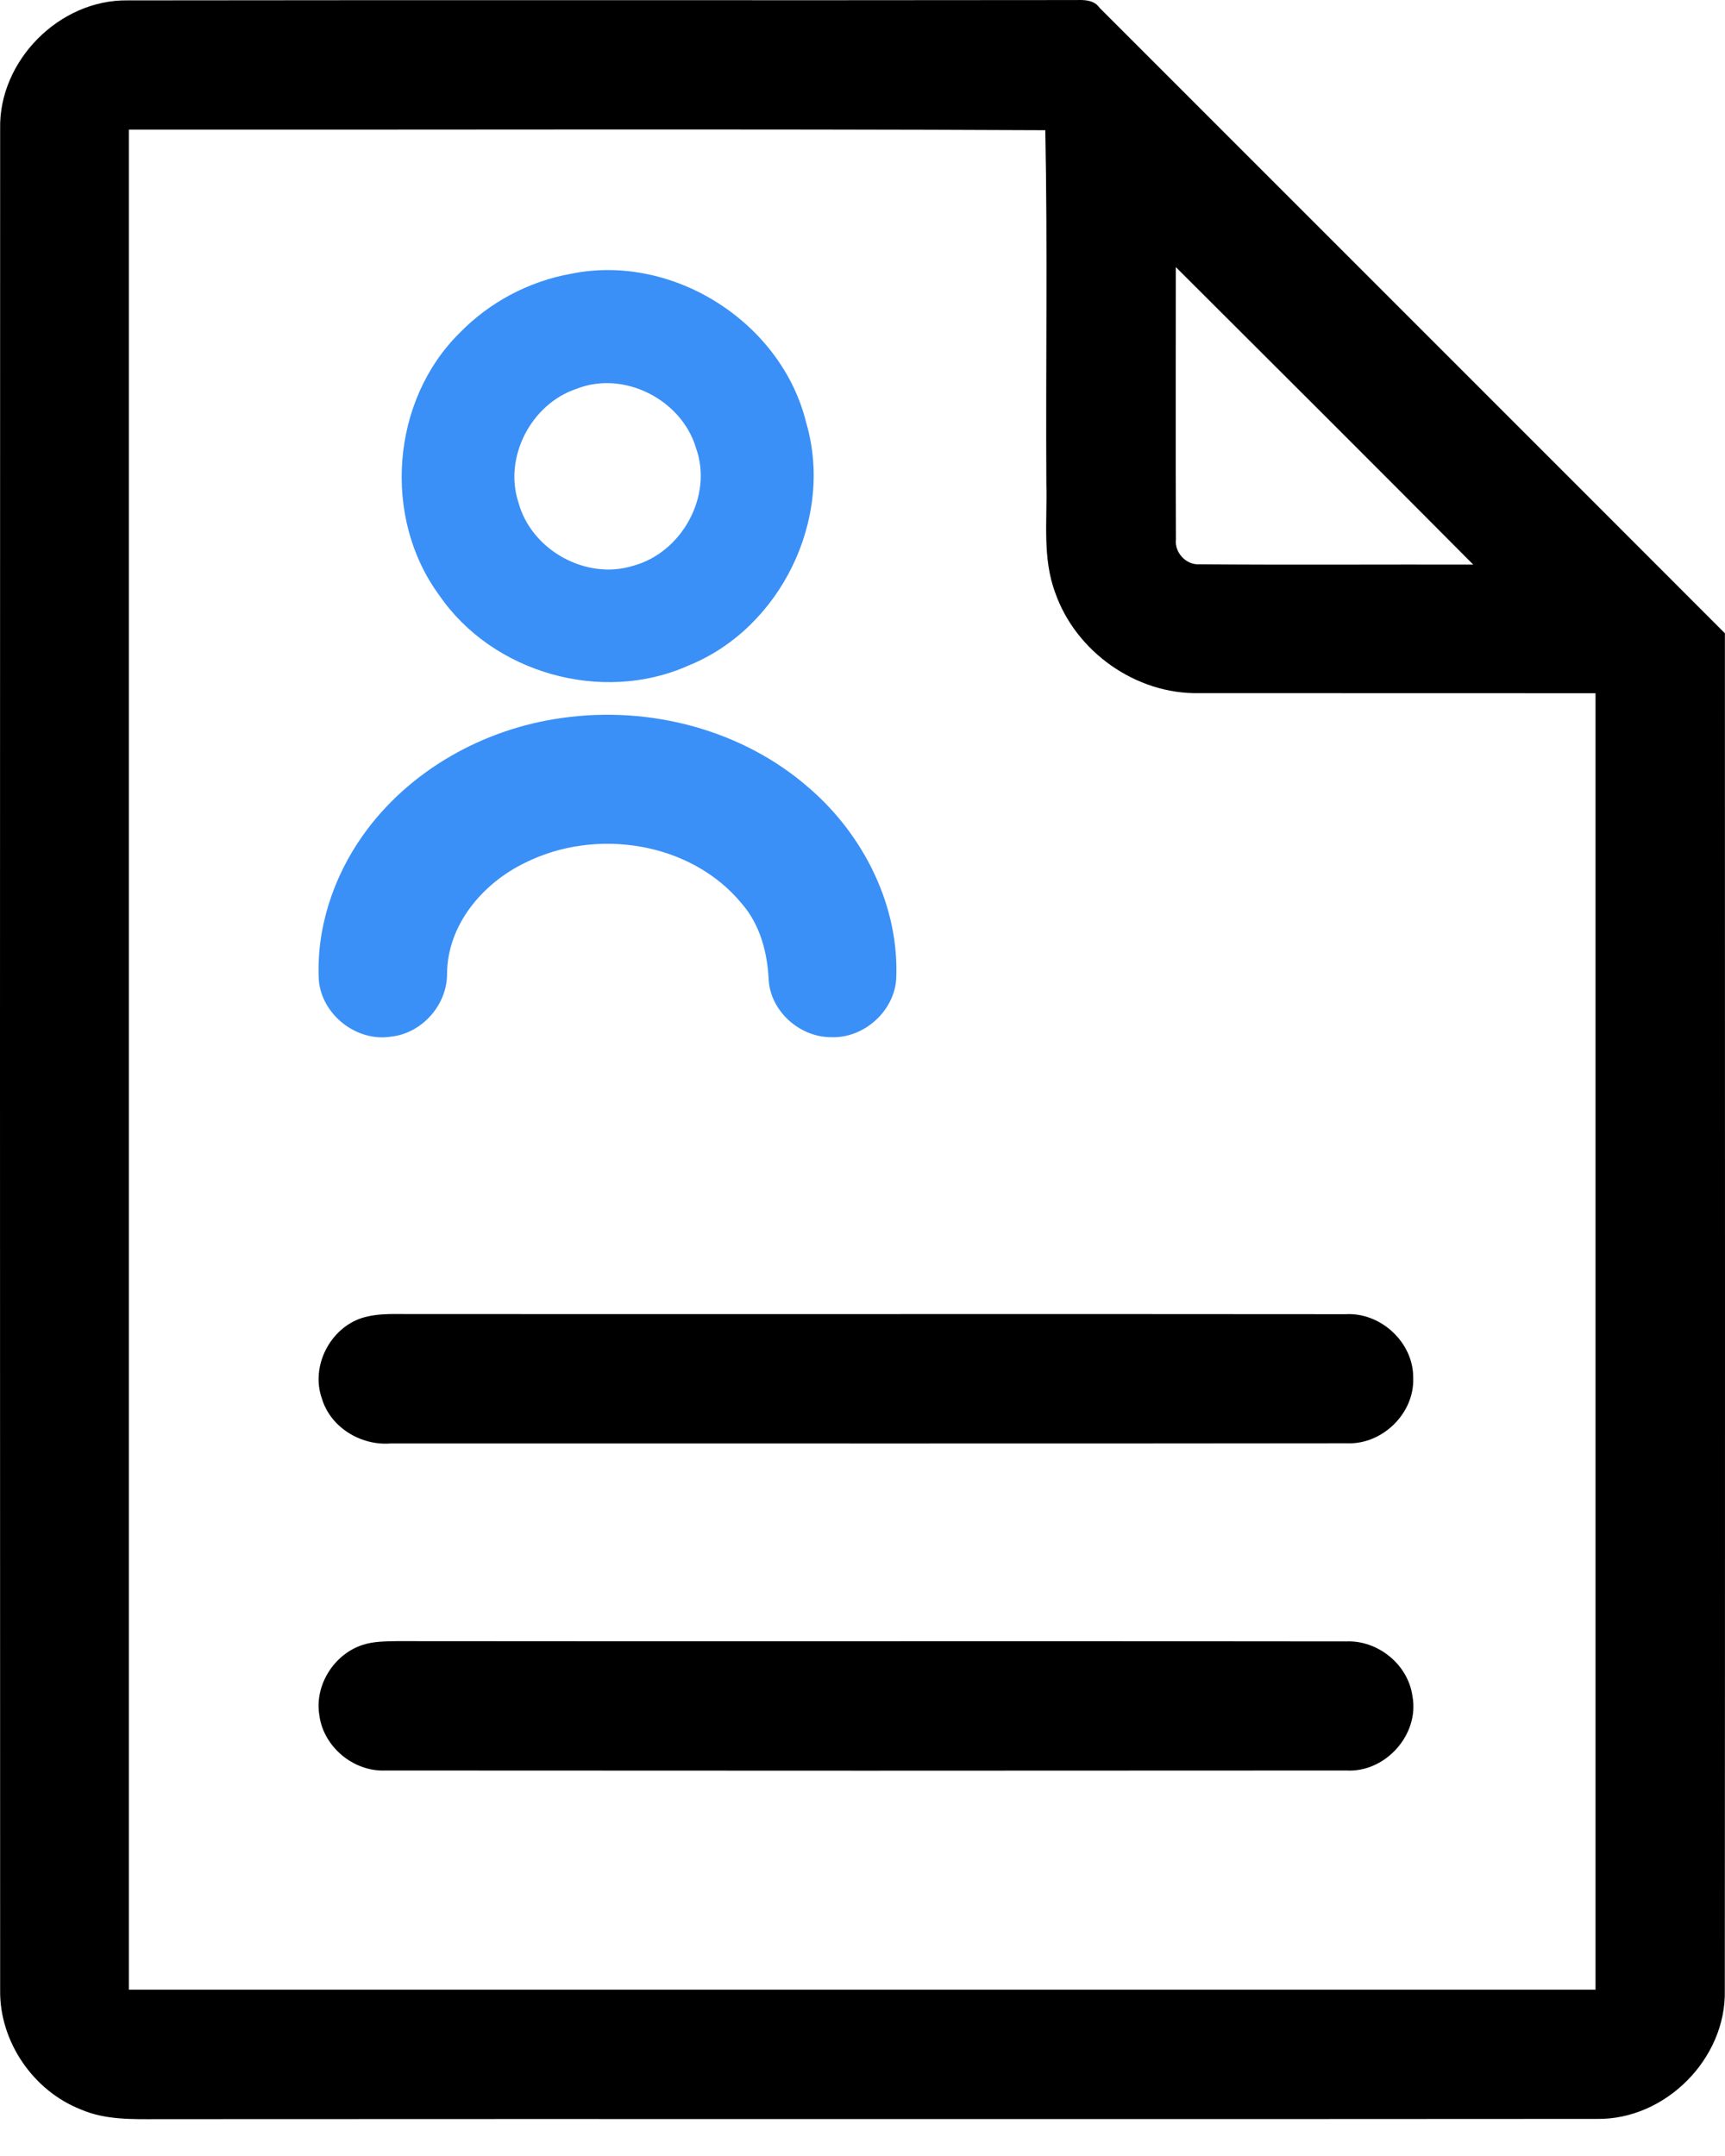
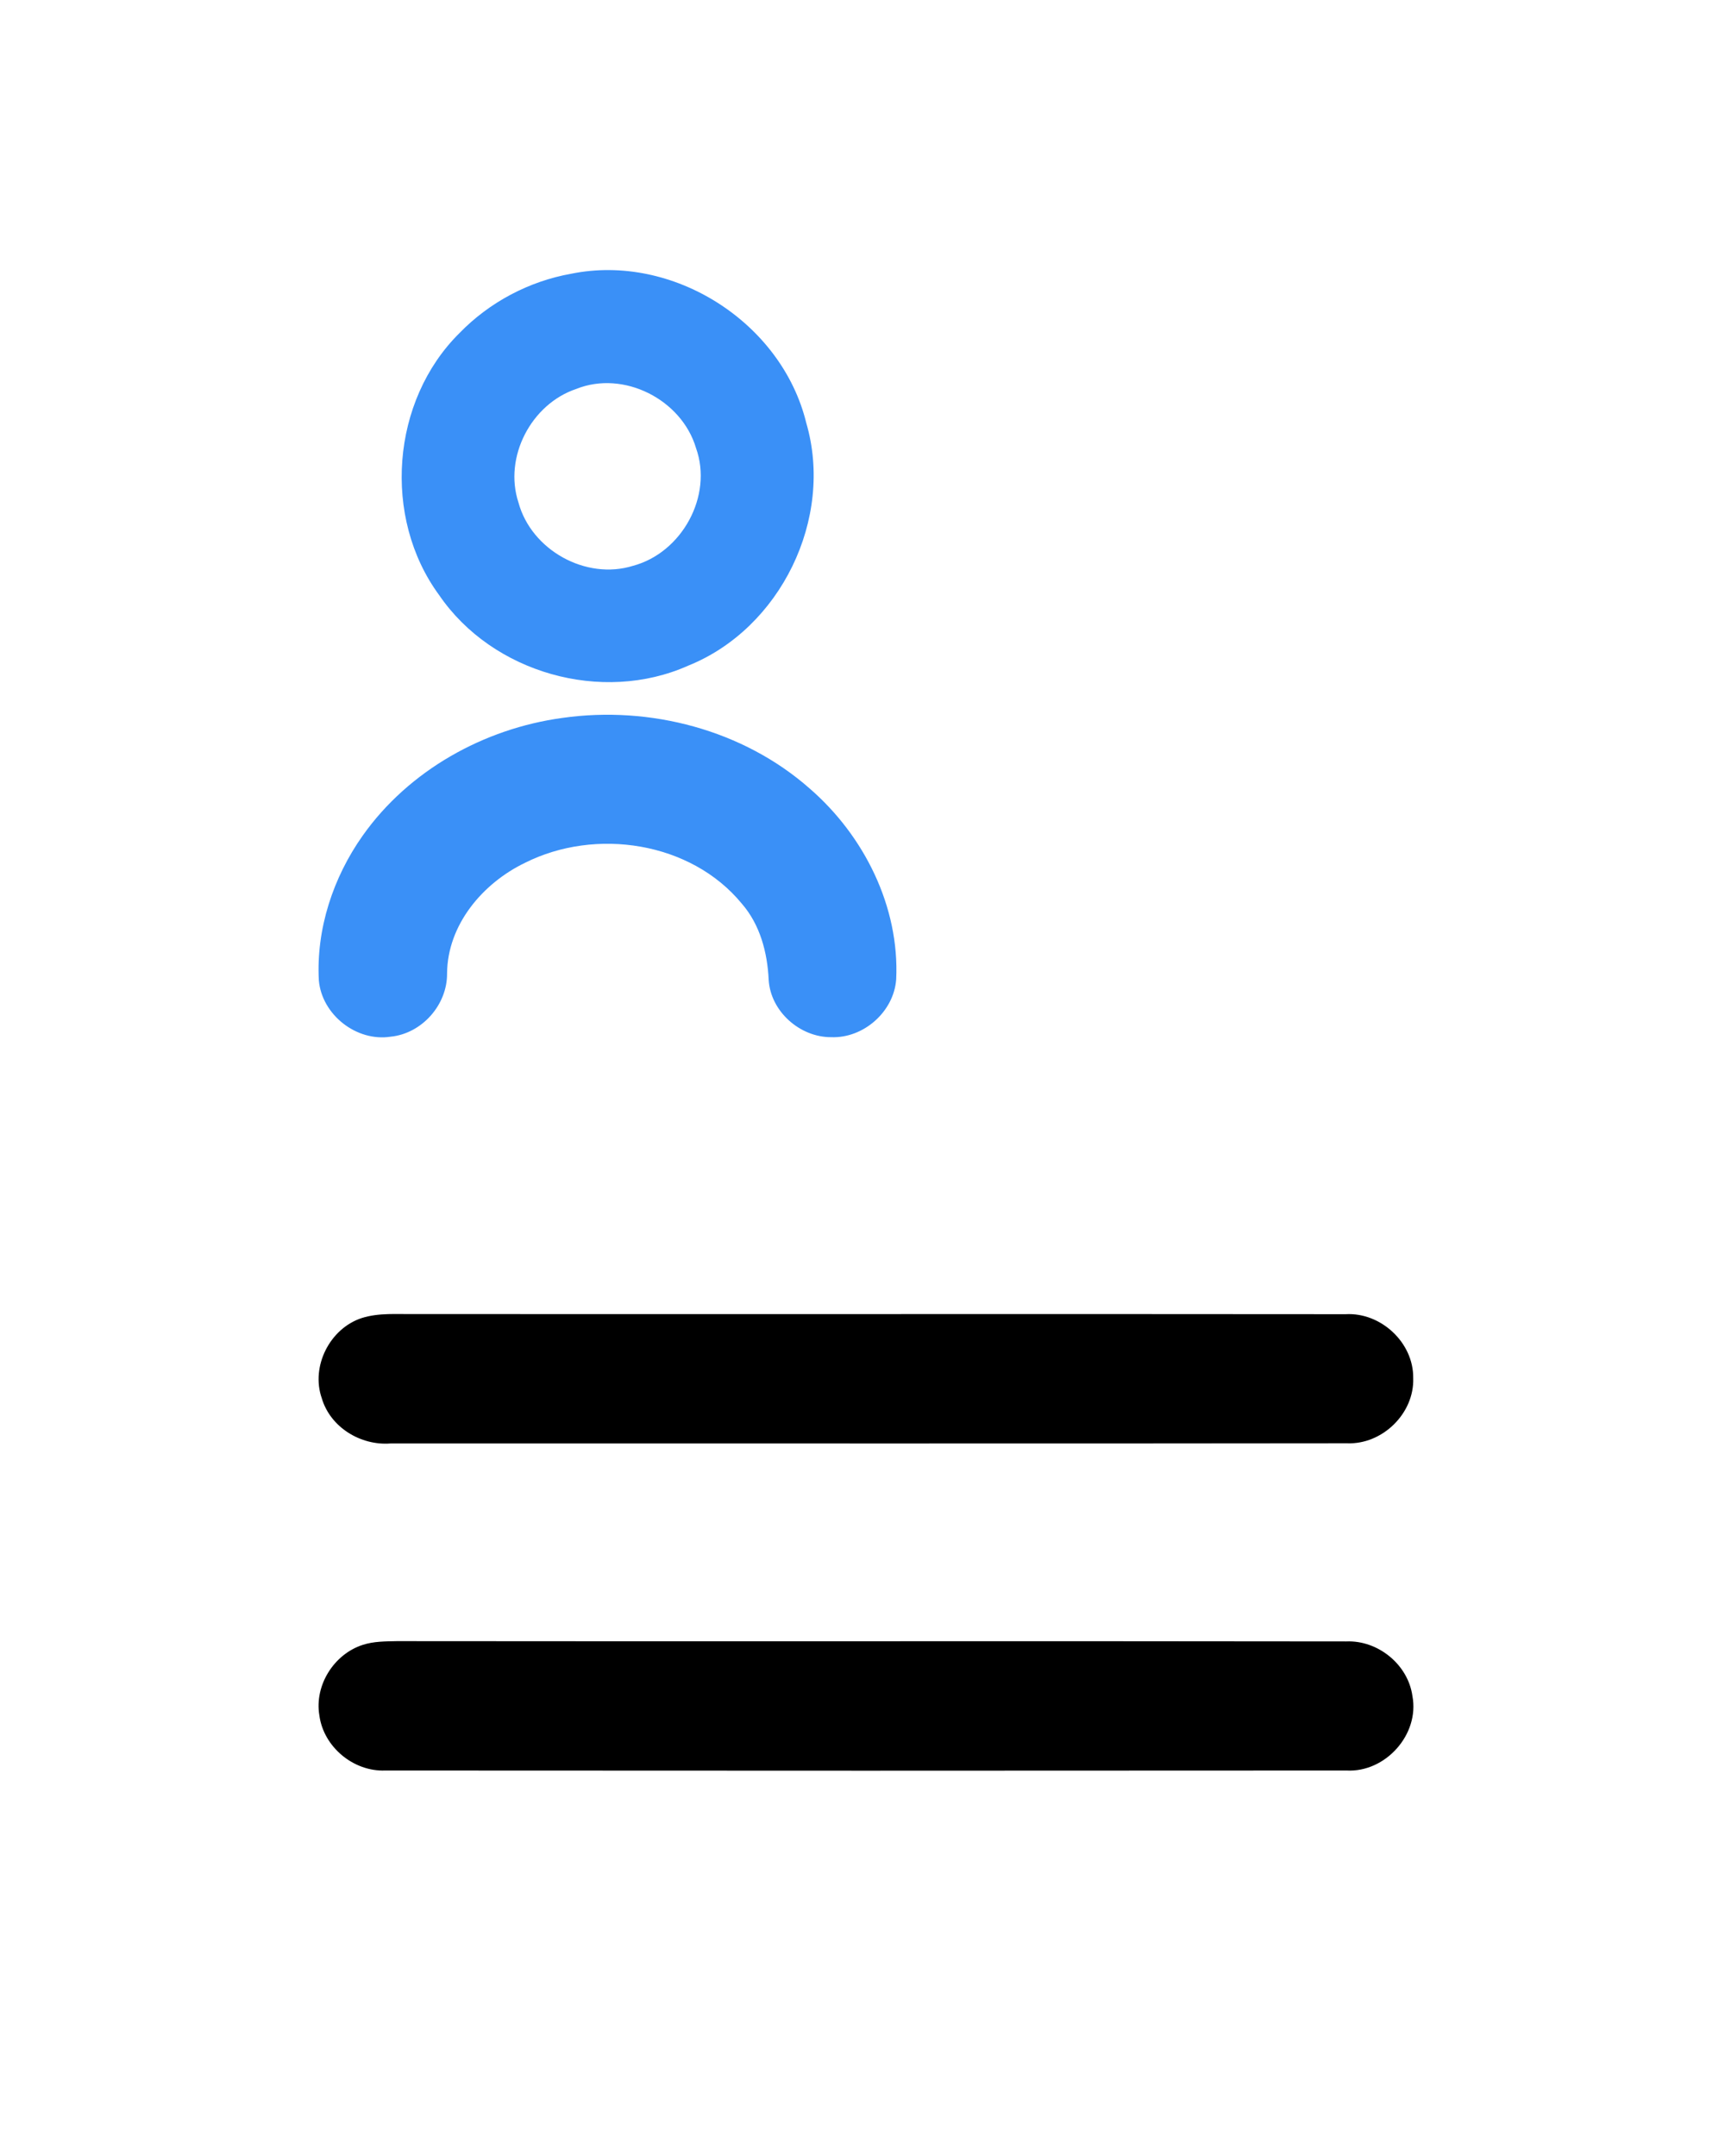
<svg xmlns="http://www.w3.org/2000/svg" width="36" height="45" viewBox="0 0 36 45" fill="none">
-   <path d="M0.003 2.691C-0.029 1.268 1.241 -0.013 2.664 0.008C9.265 -0.002 15.865 0.01 22.466 0.001C22.645 -0.005 22.839 0.004 22.95 0.166C27.298 4.518 31.651 8.865 35.998 13.218C35.999 22.66 36.003 32.102 35.996 41.544C36.026 42.97 34.755 44.246 33.329 44.226C23.323 44.235 13.318 44.224 3.312 44.231C2.768 44.232 2.202 44.251 1.691 44.03C0.694 43.641 -0.011 42.613 0.003 41.54C-0.001 28.591 -0.001 15.642 0.003 2.691ZM2.689 2.705C2.689 15.647 2.689 28.587 2.689 41.529C12.892 41.53 23.094 41.53 33.298 41.529C33.298 32.508 33.298 23.489 33.298 14.469C30.538 14.466 27.78 14.47 25.021 14.467C23.71 14.494 22.453 13.606 22.022 12.371C21.75 11.644 21.858 10.858 21.837 10.1C21.822 7.639 21.864 5.177 21.815 2.718C15.44 2.688 9.064 2.711 2.689 2.705ZM24.539 5.575C24.539 7.471 24.534 9.366 24.541 11.262C24.511 11.531 24.75 11.793 25.025 11.778C26.931 11.793 28.839 11.78 30.746 11.784C28.682 9.709 26.612 7.642 24.539 5.575Z" fill="black" />
  <path d="M11.919 5.714C14.042 5.28 16.313 6.726 16.826 8.826C17.41 10.823 16.29 13.118 14.364 13.893C12.564 14.698 10.276 14.048 9.164 12.42C7.976 10.803 8.162 8.362 9.591 6.95C10.213 6.309 11.04 5.87 11.919 5.714ZM12.026 8.118C11.086 8.433 10.508 9.542 10.82 10.488C11.088 11.48 12.228 12.117 13.213 11.809C14.229 11.536 14.884 10.352 14.525 9.35C14.225 8.339 13.015 7.721 12.026 8.118Z" fill="#3A90F7" />
  <path d="M11.74 14.984C13.563 14.725 15.511 15.233 16.901 16.461C18.035 17.445 18.775 18.927 18.703 20.443C18.653 21.118 18.021 21.675 17.346 21.648C16.693 21.651 16.08 21.109 16.042 20.45C16.015 19.88 15.863 19.301 15.482 18.862C14.418 17.566 12.427 17.27 10.958 18.008C10.074 18.434 9.339 19.3 9.33 20.317C9.336 20.974 8.805 21.573 8.151 21.638C7.438 21.747 6.716 21.179 6.654 20.461C6.597 19.389 6.952 18.315 7.568 17.443C8.53 16.081 10.099 15.206 11.74 14.984Z" fill="#3A90F7" />
  <path d="M7.55 27.51C7.909 27.396 8.293 27.433 8.665 27.427C15.138 27.432 21.611 27.423 28.083 27.43C28.818 27.388 29.502 28.023 29.493 28.762C29.52 29.502 28.846 30.156 28.11 30.124C21.456 30.133 14.803 30.125 8.149 30.128C7.529 30.176 6.896 29.793 6.716 29.186C6.482 28.52 6.883 27.728 7.55 27.51Z" fill="black" />
  <path d="M7.567 34.333C7.797 34.257 8.044 34.259 8.284 34.254C14.888 34.262 21.493 34.25 28.096 34.26C28.758 34.232 29.386 34.742 29.477 35.401C29.628 36.204 28.911 37 28.1 36.954C21.413 36.959 14.727 36.959 8.041 36.954C7.378 36.982 6.751 36.461 6.665 35.803C6.559 35.178 6.968 34.527 7.567 34.333Z" fill="black" />
</svg>